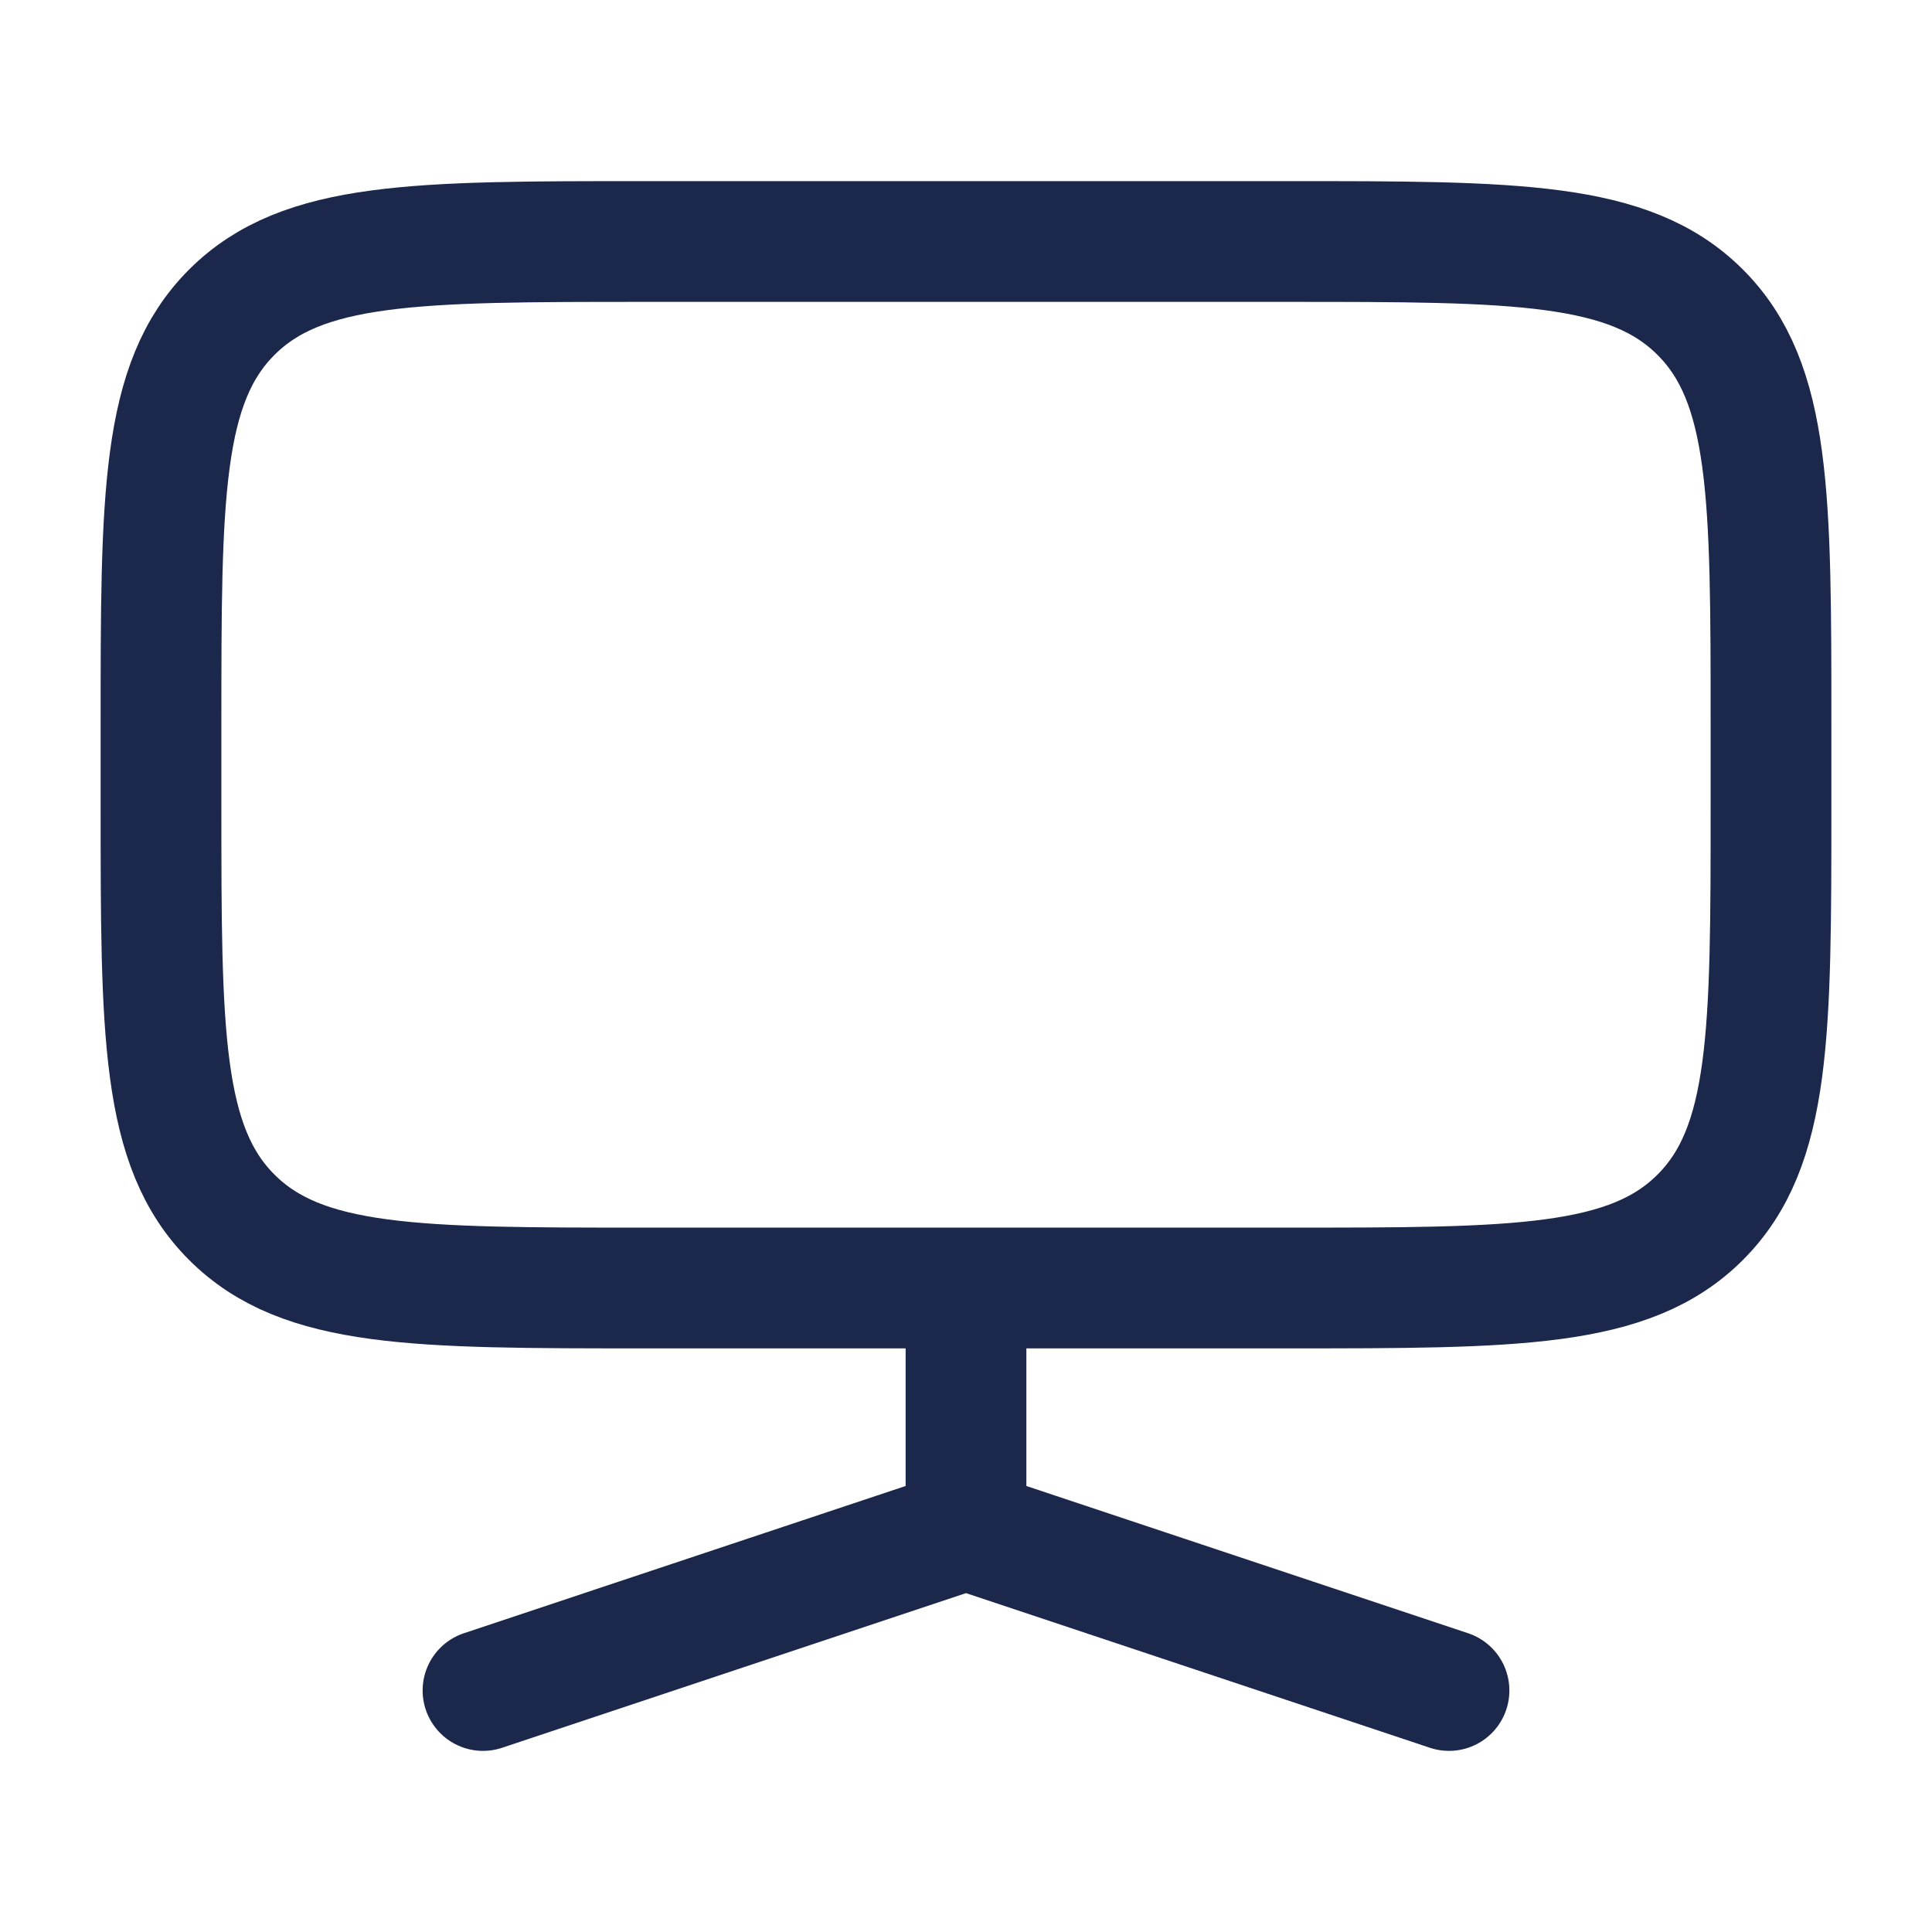
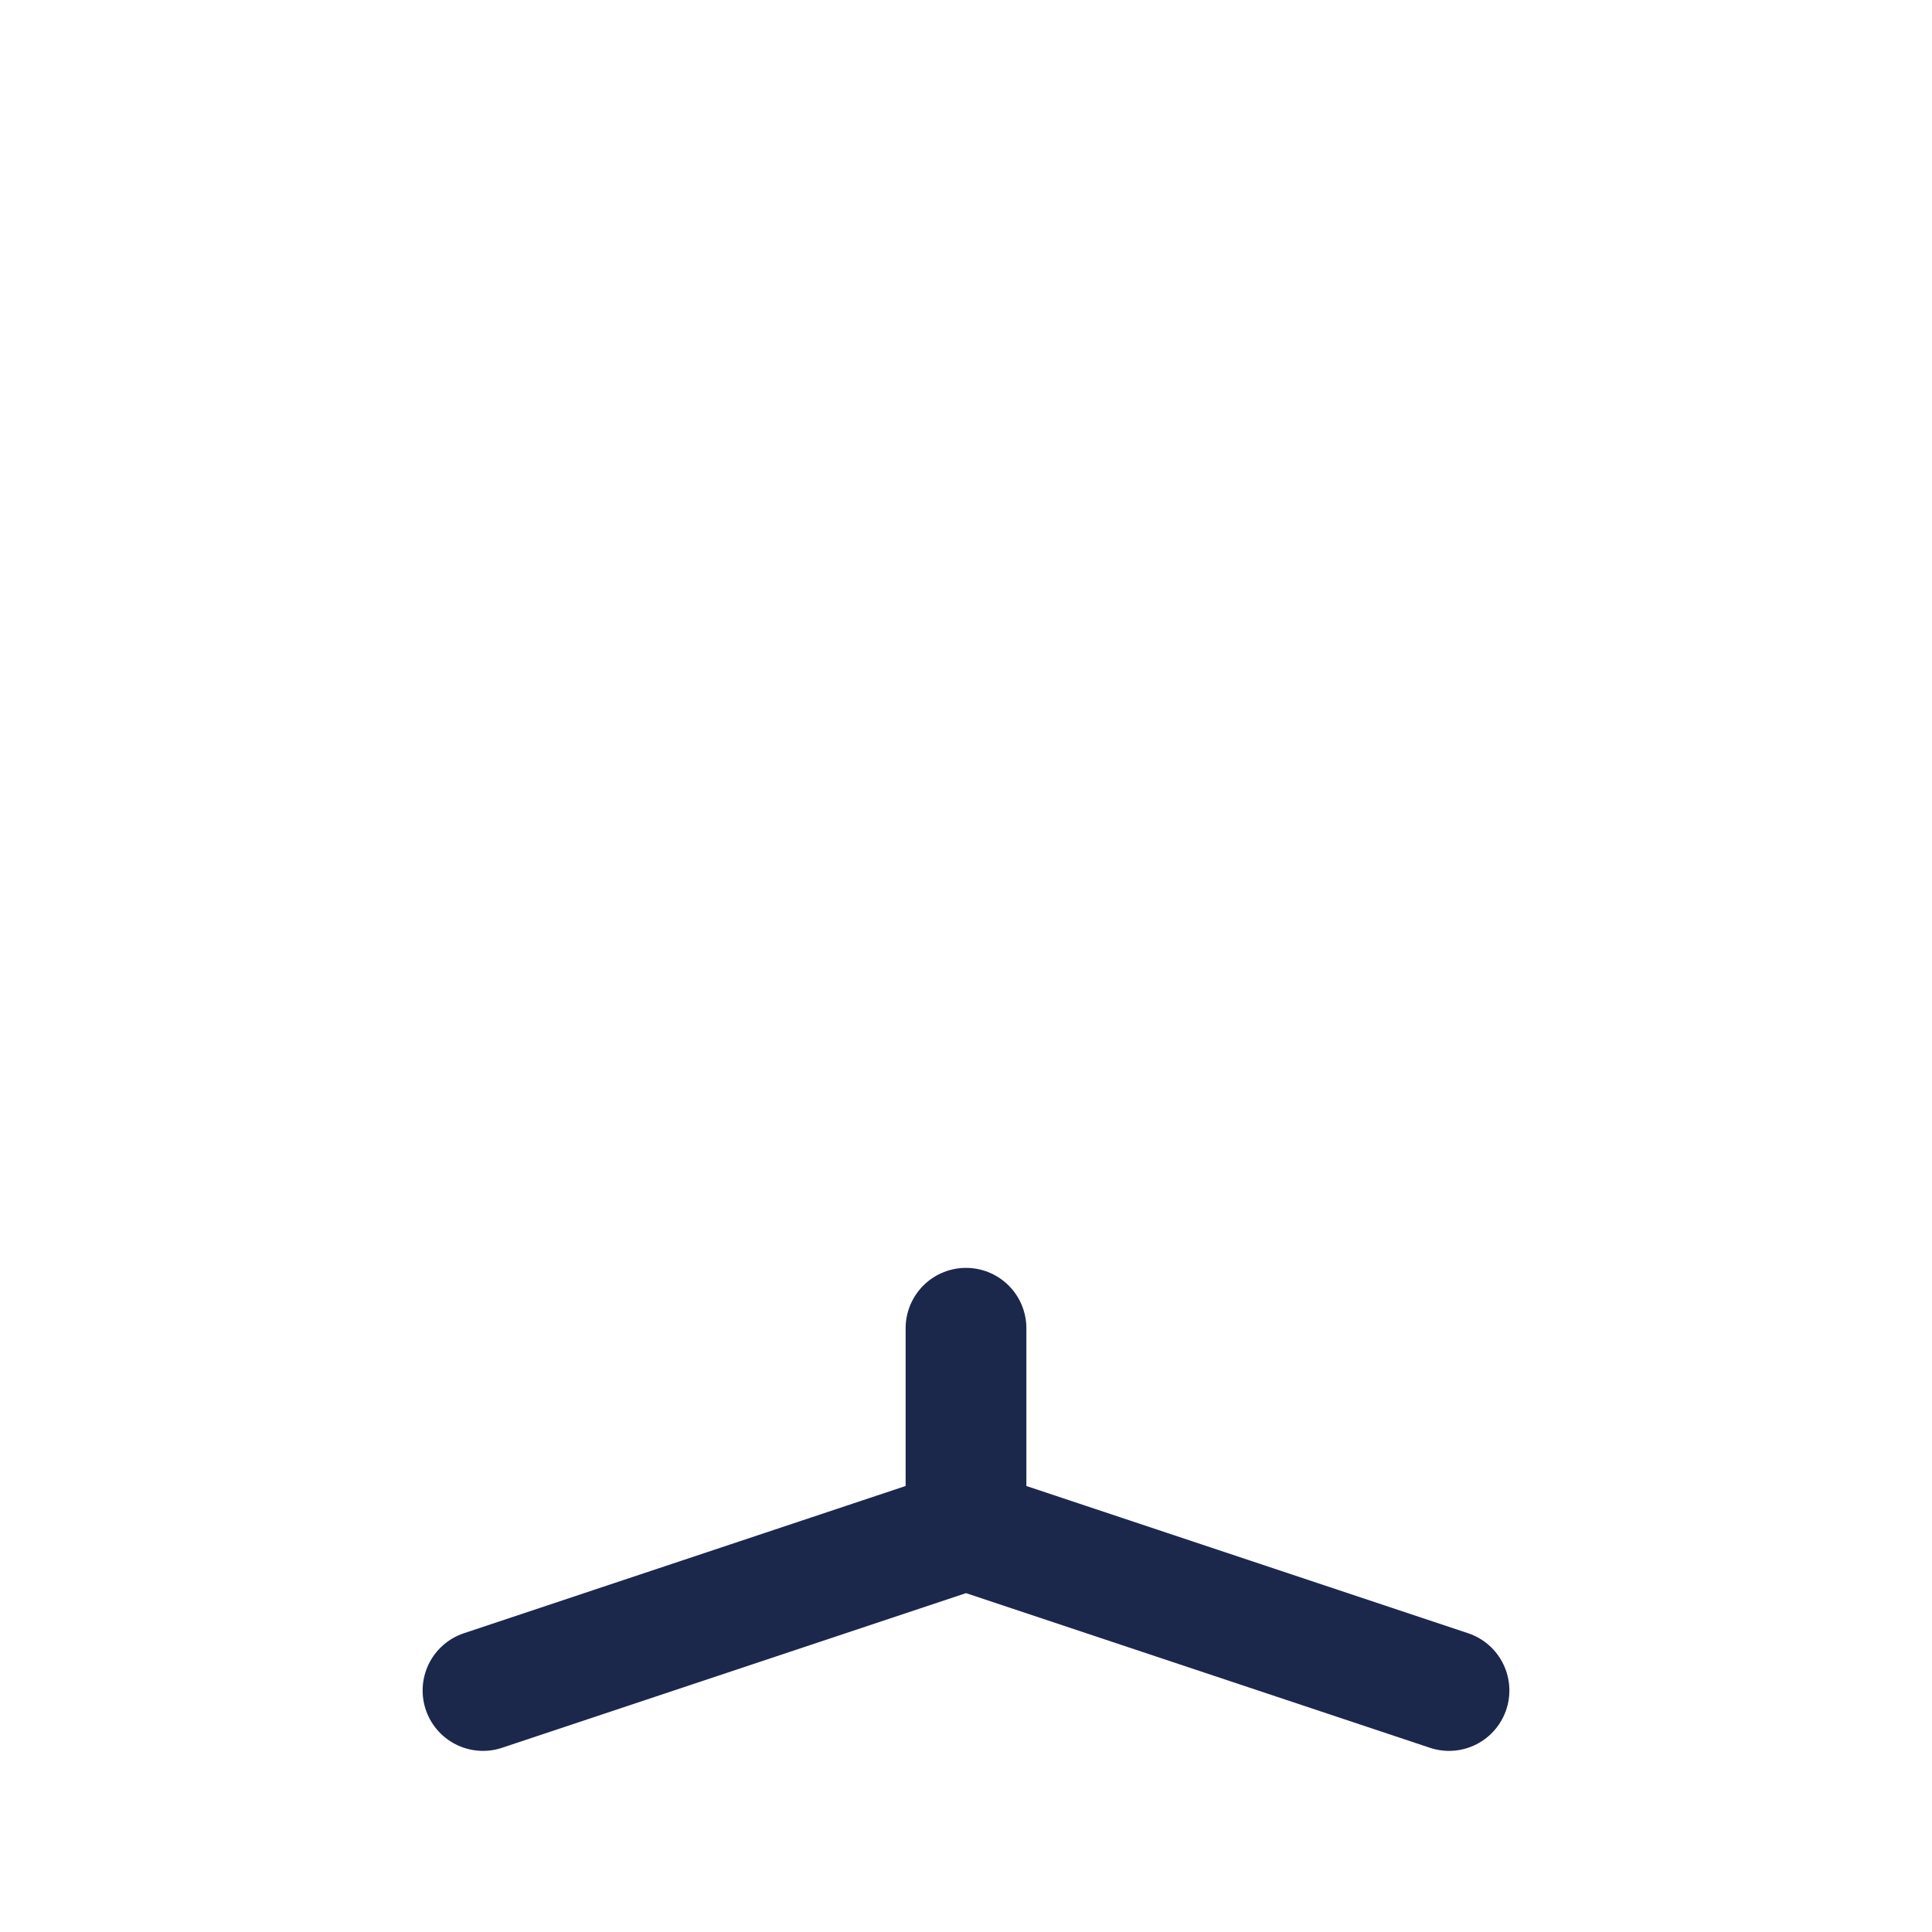
<svg xmlns="http://www.w3.org/2000/svg" width="800px" height="800px" viewBox="0 0 24 24" fill="none">
-   <path d="M2 9C2 6.172 2 4.757 2.879 3.879C3.757 3 5.172 3 8 3H16C18.828 3 20.243 3 21.121 3.879C22 4.757 22 6.172 22 9V10C22 12.828 22 14.243 21.121 15.121C20.243 16 18.828 16 16 16H8C5.172 16 3.757 16 2.879 15.121C2 14.243 2 12.828 2 10V9Z" stroke="#1C274C" stroke-width="1.5" />
  <path d="M12 19V16.5M12 19L18 21M12 19L6 21" stroke="#1C274C" stroke-width="1.5" stroke-linecap="round" />
</svg>